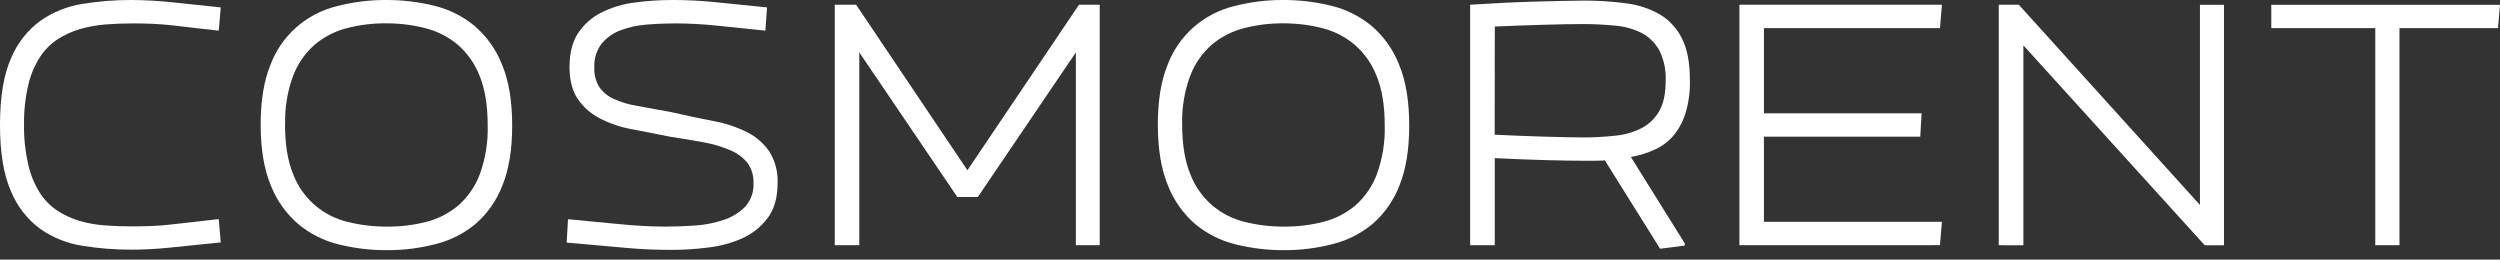
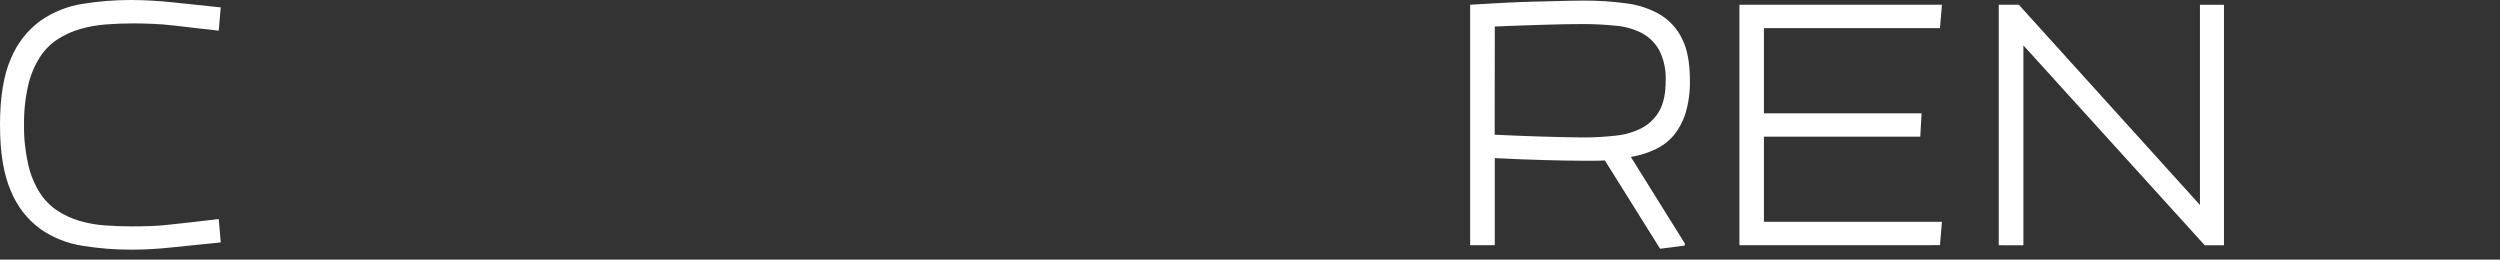
<svg xmlns="http://www.w3.org/2000/svg" width="260" height="27" viewBox="0 0 260 27" fill="none">
  <rect x="0" y="0" width="260" height="27" fill="#333333" stroke="none" />
  <path d="M0 12.994C0 10.088 0.383 7.775 1.15 6.055C1.79 4.502 2.848 3.153 4.207 2.157C5.511 1.249 7.007 0.649 8.581 0.403C10.251 0.132 11.941 -0.003 13.633 0C15.123 0.008 16.611 0.093 18.092 0.257L22.956 0.77L22.75 3.187L20.401 2.924L18.063 2.651C17.296 2.562 16.551 2.504 15.828 2.476C15.105 2.447 14.452 2.433 13.869 2.433C12.895 2.433 11.941 2.469 11.004 2.541C10.101 2.609 9.206 2.769 8.336 3.018C7.514 3.257 6.731 3.611 6.01 4.071C5.27 4.553 4.64 5.185 4.161 5.925C3.59 6.819 3.177 7.804 2.94 8.836C2.626 10.199 2.478 11.595 2.499 12.994C2.48 14.387 2.628 15.777 2.94 17.136C3.172 18.171 3.58 19.159 4.145 20.059C4.62 20.798 5.244 21.43 5.977 21.917C6.685 22.374 7.455 22.728 8.264 22.97C9.125 23.221 10.011 23.379 10.906 23.441C11.834 23.51 12.78 23.544 13.745 23.544C14.33 23.544 14.984 23.533 15.704 23.509C16.425 23.485 17.178 23.424 17.965 23.327L20.336 23.064L22.75 22.778L22.956 25.211L17.677 25.75C16.337 25.892 14.991 25.964 13.643 25.965C11.949 25.968 10.256 25.833 8.584 25.562C7.012 25.322 5.515 24.728 4.21 23.824C2.848 22.823 1.789 21.469 1.15 19.91C0.383 18.192 0 15.887 0 12.994Z" fill="white" />
-   <path d="M27.11 12.958C27.11 10.476 27.447 8.41 28.119 6.76C28.68 5.26 29.601 3.919 30.802 2.854C32.004 1.789 33.449 1.032 35.011 0.65C36.687 0.211 38.413 -0.008 40.146 0C41.84 -0.008 43.529 0.194 45.173 0.601C46.706 0.975 48.134 1.689 49.35 2.69C50.618 3.779 51.599 5.16 52.208 6.711C52.914 8.394 53.267 10.51 53.267 13.059C53.267 15.536 52.931 17.605 52.261 19.266C51.679 20.795 50.733 22.161 49.504 23.246C48.307 24.253 46.897 24.978 45.379 25.367C43.704 25.806 41.979 26.025 40.247 26.017C38.553 26.025 36.864 25.823 35.22 25.416C33.681 25.041 32.248 24.323 31.03 23.314C29.763 22.227 28.782 20.848 28.172 19.299C27.464 17.616 27.11 15.503 27.11 12.958ZM29.642 12.958C29.642 15.039 29.926 16.762 30.494 18.126C30.96 19.349 31.72 20.441 32.708 21.304C33.696 22.168 34.882 22.777 36.161 23.08C37.493 23.411 38.861 23.575 40.234 23.567C41.63 23.581 43.021 23.411 44.373 23.064C45.595 22.749 46.728 22.161 47.688 21.345C48.683 20.459 49.446 19.343 49.909 18.097C50.494 16.48 50.769 14.767 50.719 13.049C50.719 10.966 50.438 9.244 49.876 7.884C49.392 6.632 48.607 5.517 47.59 4.636C46.61 3.818 45.456 3.233 44.216 2.924C42.886 2.586 41.518 2.419 40.146 2.427C38.754 2.416 37.367 2.588 36.021 2.94C34.799 3.259 33.666 3.849 32.705 4.665C31.708 5.552 30.942 6.667 30.474 7.913C29.884 9.528 29.605 11.24 29.655 12.958H29.642Z" fill="white" />
-   <path d="M58.934 25.23L59.071 22.797L64.463 23.314C66.223 23.483 67.808 23.567 69.219 23.567C70.199 23.567 71.215 23.528 72.296 23.454C73.307 23.389 74.305 23.192 75.265 22.869C76.104 22.595 76.866 22.129 77.49 21.508C77.791 21.175 78.023 20.786 78.172 20.363C78.322 19.941 78.386 19.493 78.362 19.046C78.398 18.277 78.167 17.52 77.708 16.902C77.22 16.326 76.596 15.88 75.892 15.602C75.016 15.233 74.102 14.962 73.165 14.797C72.133 14.608 71.019 14.42 69.823 14.241L65.656 13.426C64.492 13.215 63.367 12.829 62.321 12.279C61.413 11.802 60.639 11.107 60.067 10.259C59.509 9.427 59.231 8.31 59.231 6.955C59.231 5.504 59.532 4.328 60.136 3.427C60.74 2.521 61.572 1.788 62.55 1.3C63.625 0.764 64.785 0.414 65.979 0.267C67.303 0.086 68.638 -0.003 69.974 0C71.409 -0.001 72.844 0.071 74.272 0.215L79.773 0.77L79.6 3.187L74.7 2.68C73.233 2.523 71.759 2.441 70.284 2.433C69.272 2.433 68.261 2.474 67.253 2.557C66.32 2.623 65.403 2.824 64.529 3.154C63.766 3.439 63.09 3.916 62.569 4.538C62.029 5.252 61.761 6.132 61.811 7.023C61.777 7.731 61.953 8.432 62.318 9.041C62.69 9.576 63.202 10.001 63.797 10.272C64.598 10.634 65.444 10.886 66.312 11.022L69.873 11.672C71.397 12.023 72.843 12.33 74.21 12.594C75.432 12.813 76.615 13.206 77.725 13.76C78.65 14.23 79.44 14.924 80.024 15.778C80.627 16.759 80.921 17.897 80.87 19.046C80.87 20.542 80.529 21.747 79.848 22.661C79.168 23.57 78.27 24.294 77.235 24.766C76.103 25.271 74.9 25.6 73.668 25.741C72.396 25.903 71.115 25.986 69.833 25.987C68.211 25.987 66.678 25.921 65.234 25.789L58.934 25.23Z" fill="white" />
-   <path d="M86.815 25.503V0.491H89.036L100.612 17.707L112.217 0.491H114.369V25.503H111.89V5.448L101.696 20.485H99.56L89.366 5.448V25.503H86.815Z" fill="white" />
-   <path d="M120.415 12.958C120.415 10.476 120.751 8.41 121.424 6.76C121.984 5.261 122.903 3.921 124.102 2.857C125.301 1.792 126.743 1.034 128.303 0.65C129.978 0.211 131.703 -0.008 133.435 0C135.13 -0.008 136.82 0.194 138.465 0.601C139.998 0.975 141.426 1.689 142.642 2.69C143.91 3.779 144.891 5.16 145.5 6.711C146.206 8.394 146.558 10.51 146.558 13.059C146.558 15.536 146.223 17.605 145.552 19.266C144.971 20.795 144.025 22.161 142.796 23.246C141.599 24.253 140.189 24.978 138.67 25.367C136.996 25.806 135.271 26.024 133.539 26.017C131.844 26.024 130.154 25.823 128.509 25.416C126.977 25.044 125.549 24.331 124.335 23.33C123.067 22.244 122.086 20.865 121.477 19.315C120.769 17.622 120.415 15.503 120.415 12.958ZM122.946 12.958C122.946 15.039 123.231 16.762 123.799 18.126C124.265 19.349 125.025 20.441 126.013 21.304C127.001 22.168 128.186 22.777 129.466 23.08C130.798 23.411 132.166 23.575 133.539 23.567C134.93 23.579 136.317 23.41 137.664 23.064C138.886 22.749 140.02 22.163 140.98 21.349C141.975 20.462 142.737 19.347 143.201 18.1C143.785 16.485 144.06 14.775 144.011 13.059C144.011 10.975 143.729 9.254 143.165 7.894C142.68 6.642 141.895 5.527 140.878 4.645C139.901 3.825 138.75 3.237 137.511 2.924C136.18 2.586 134.811 2.419 133.438 2.427C132.046 2.418 130.658 2.593 129.312 2.947C128.091 3.266 126.957 3.855 125.997 4.671C125 5.558 124.234 6.673 123.766 7.92C123.176 9.533 122.898 11.242 122.946 12.958V12.958Z" fill="white" />
-   <path d="M152.895 25.503V0.491C153.976 0.423 155.08 0.361 156.214 0.302C157.347 0.244 158.425 0.202 159.457 0.172L162.351 0.098C163.246 0.075 164.023 0.062 164.677 0.062C166.157 0.054 167.635 0.149 169.102 0.345C170.339 0.493 171.534 0.885 172.617 1.498C173.614 2.092 174.416 2.962 174.923 4.002C175.476 5.085 175.751 6.54 175.749 8.368C175.776 9.499 175.629 10.627 175.312 11.714C175.058 12.56 174.644 13.351 174.093 14.043C173.56 14.681 172.89 15.192 172.134 15.54C171.331 15.912 170.482 16.176 169.609 16.323L175.233 25.338L175.201 25.542L172.65 25.867L166.907 16.684C166.551 16.707 166.192 16.716 165.833 16.716H164.686C163.63 16.716 162.273 16.694 160.613 16.648C158.954 16.603 157.235 16.535 155.456 16.444V25.503H152.895ZM155.446 14.011C157.258 14.097 158.98 14.164 160.613 14.212C162.246 14.259 163.582 14.287 164.621 14.293C165.764 14.298 166.906 14.235 168.041 14.105C168.997 14.013 169.926 13.738 170.778 13.296C171.536 12.888 172.161 12.273 172.578 11.522C173.013 10.753 173.231 9.707 173.231 8.384C173.278 7.304 173.054 6.228 172.578 5.256C172.167 4.495 171.541 3.869 170.778 3.457C169.929 3.018 169.001 2.752 168.047 2.674C166.909 2.559 165.765 2.501 164.621 2.501C163.589 2.501 162.254 2.525 160.617 2.573C158.979 2.621 157.26 2.682 155.459 2.758L155.446 14.011Z" fill="white" />
+   <path d="M152.895 25.503V0.491C153.976 0.423 155.08 0.361 156.214 0.302C157.347 0.244 158.425 0.202 159.457 0.172C163.246 0.075 164.023 0.062 164.677 0.062C166.157 0.054 167.635 0.149 169.102 0.345C170.339 0.493 171.534 0.885 172.617 1.498C173.614 2.092 174.416 2.962 174.923 4.002C175.476 5.085 175.751 6.54 175.749 8.368C175.776 9.499 175.629 10.627 175.312 11.714C175.058 12.56 174.644 13.351 174.093 14.043C173.56 14.681 172.89 15.192 172.134 15.54C171.331 15.912 170.482 16.176 169.609 16.323L175.233 25.338L175.201 25.542L172.65 25.867L166.907 16.684C166.551 16.707 166.192 16.716 165.833 16.716H164.686C163.63 16.716 162.273 16.694 160.613 16.648C158.954 16.603 157.235 16.535 155.456 16.444V25.503H152.895ZM155.446 14.011C157.258 14.097 158.98 14.164 160.613 14.212C162.246 14.259 163.582 14.287 164.621 14.293C165.764 14.298 166.906 14.235 168.041 14.105C168.997 14.013 169.926 13.738 170.778 13.296C171.536 12.888 172.161 12.273 172.578 11.522C173.013 10.753 173.231 9.707 173.231 8.384C173.278 7.304 173.054 6.228 172.578 5.256C172.167 4.495 171.541 3.869 170.778 3.457C169.929 3.018 169.001 2.752 168.047 2.674C166.909 2.559 165.765 2.501 164.621 2.501C163.589 2.501 162.254 2.525 160.617 2.573C158.979 2.621 157.26 2.682 155.459 2.758L155.446 14.011Z" fill="white" />
  <path d="M180.9 25.503V0.491H201.961L201.756 2.924H183.448V11.785H199.845L199.708 14.215H183.448V23.064H201.961L201.756 25.497L180.9 25.503Z" fill="white" />
  <path d="M207.87 25.503V0.491H209.954L228.794 21.316V0.497H231.293V25.51H229.294L210.434 4.72V25.51L207.87 25.503Z" fill="white" />
-   <path d="M236.215 2.924V0.497H259.997L259.794 2.924H249.545V25.503H247.03V2.924H236.215Z" fill="white" />
</svg>